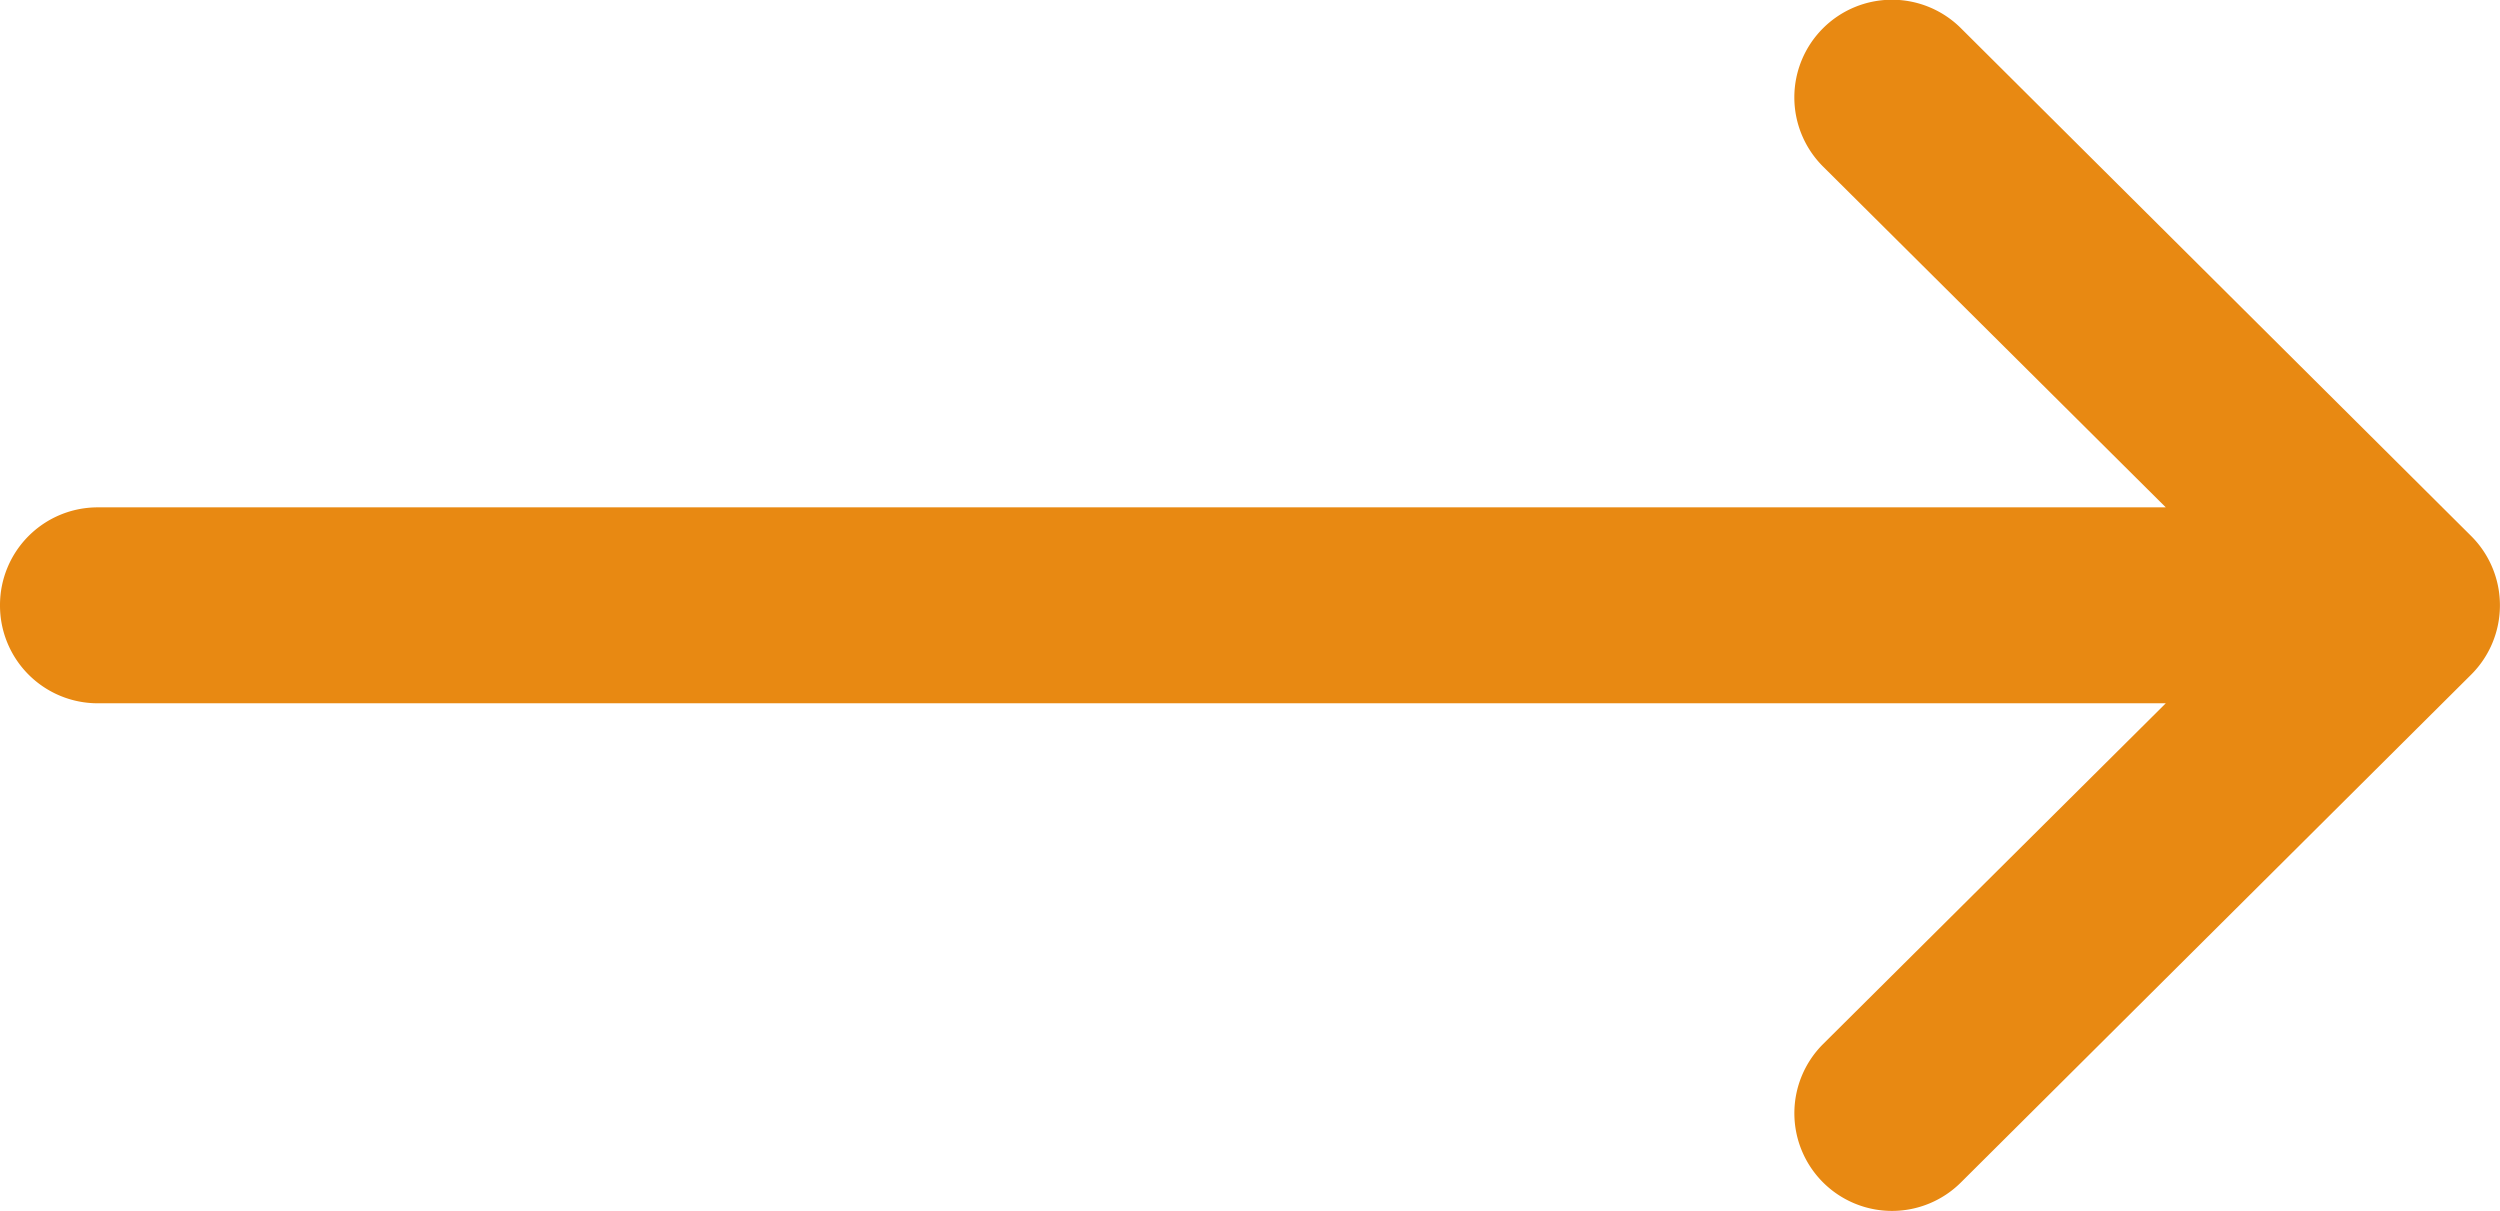
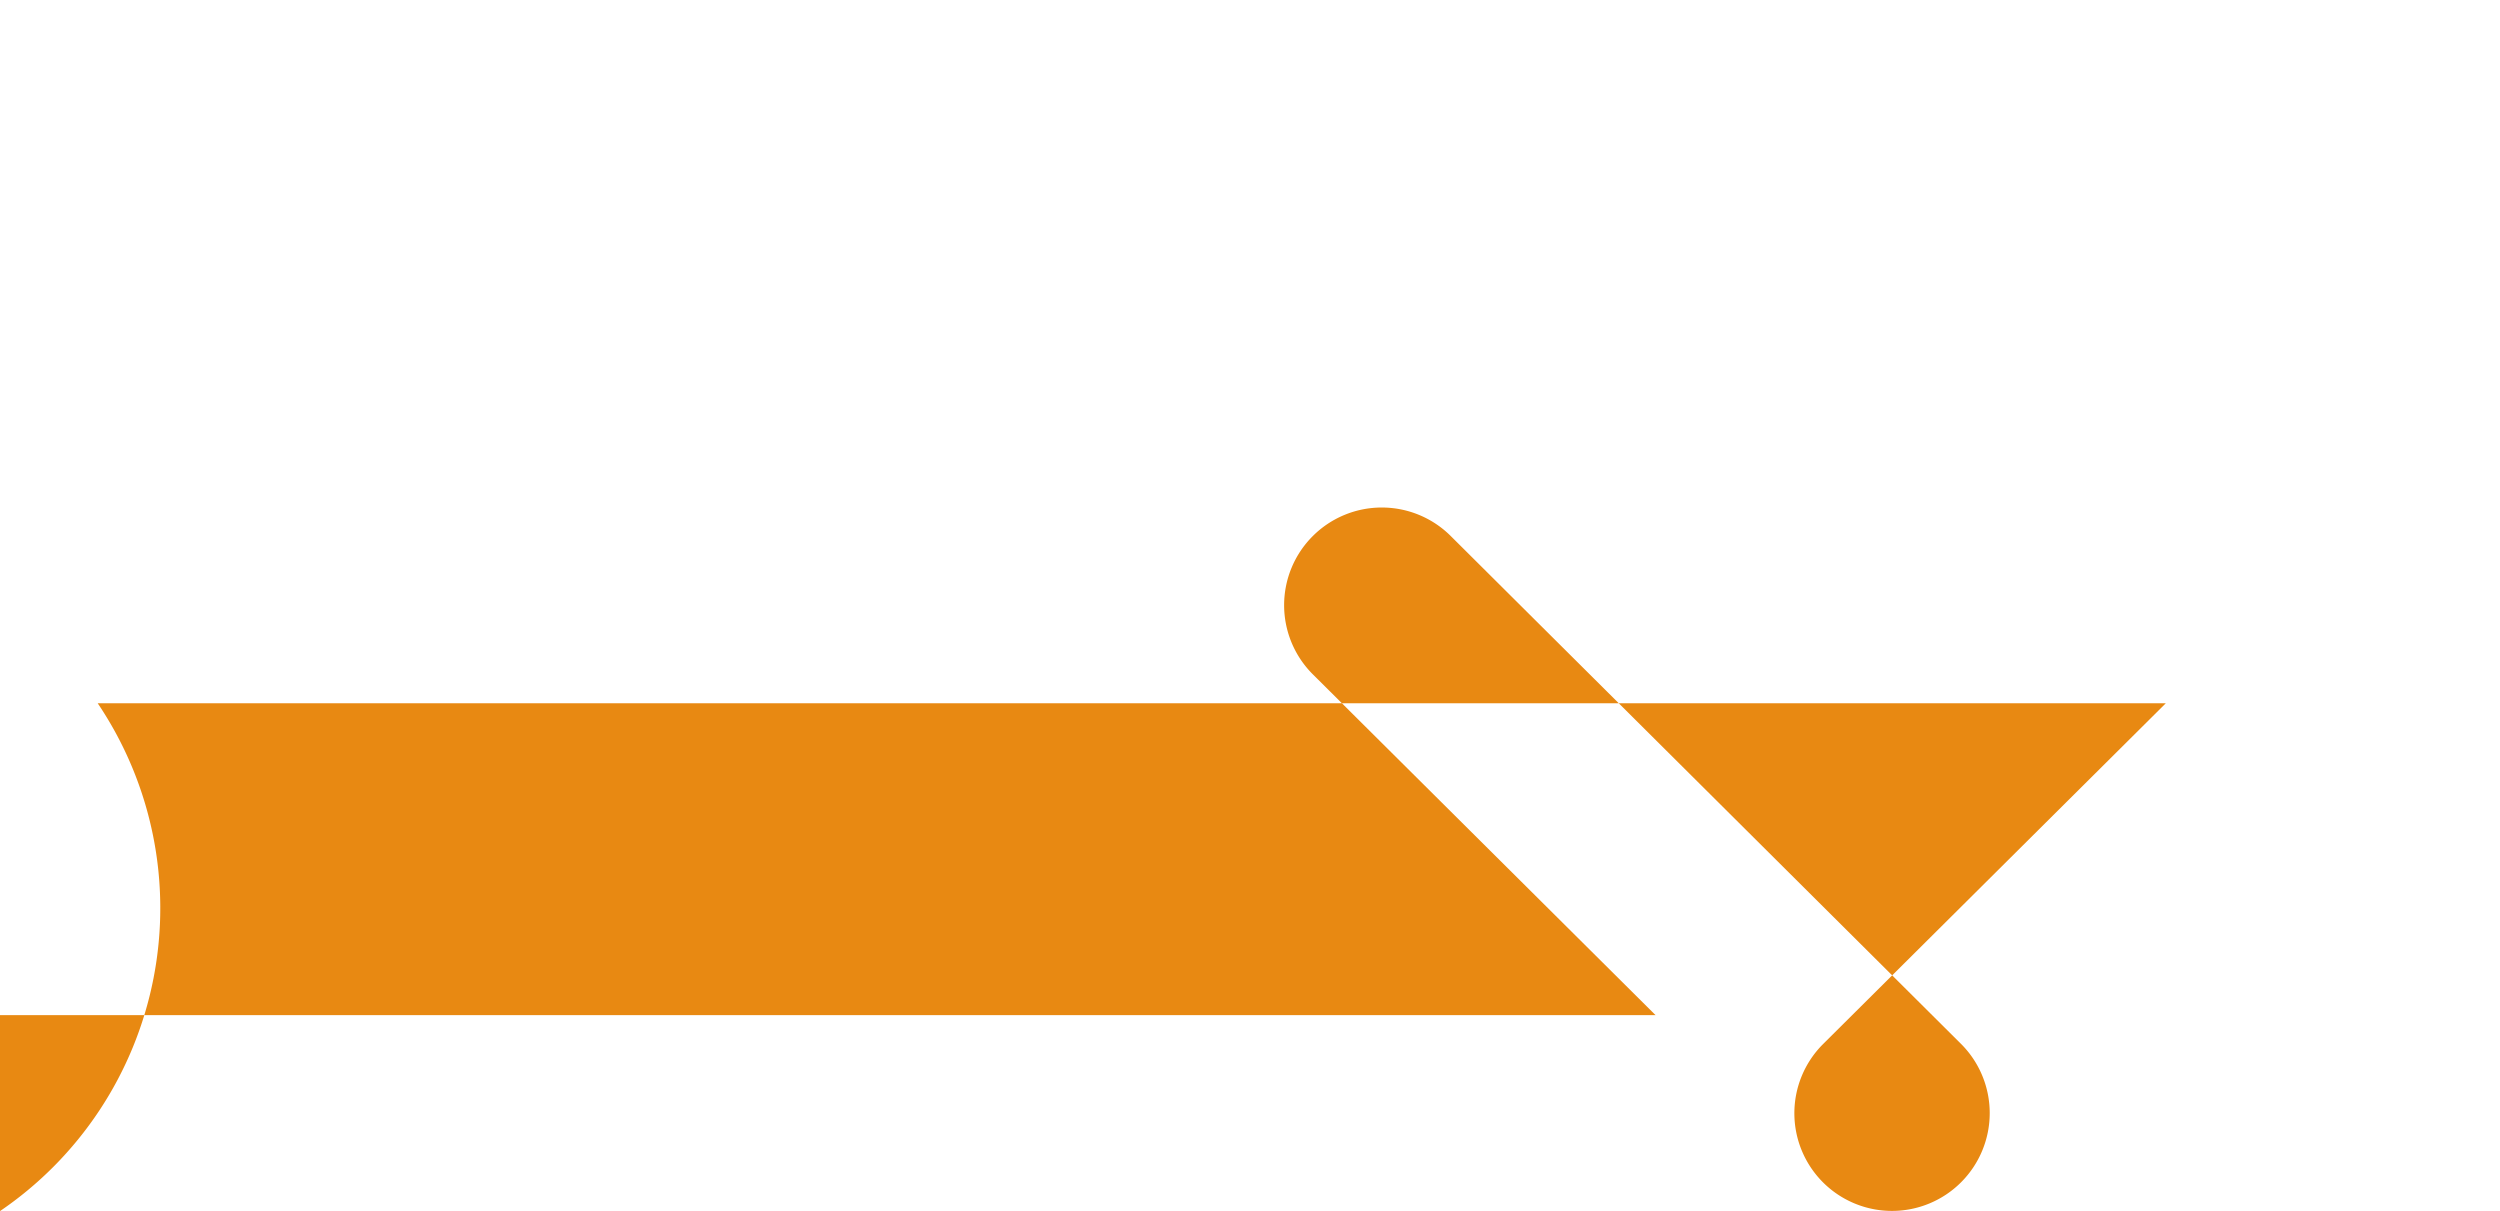
<svg xmlns="http://www.w3.org/2000/svg" width="35" height="16.955" viewBox="0 0 35 16.955">
  <g id="Groupe_1332" data-name="Groupe 1332" transform="translate(-788.715 551.882) rotate(180)">
    <g id="Groupe_1331" data-name="Groupe 1331" transform="translate(-823.715 534.927)">
-       <path id="Tracé_483" data-name="Tracé 483" d="M-790.083,542.036h-28.953l4.8-4.773a1.368,1.368,0,0,0,0-1.933,1.367,1.367,0,0,0-1.934,0l-7.143,7.109h0a1.37,1.37,0,0,0,0,1.937h0l7.143,7.109a1.367,1.367,0,0,0,1.934,0,1.367,1.367,0,0,0,0-1.933l-4.8-4.773h28.953a1.368,1.368,0,0,0,1.368-1.369A1.368,1.368,0,0,0-790.083,542.036Z" transform="translate(823.715 -534.927)" fill="#E88912" />
+       <path id="Tracé_483" data-name="Tracé 483" d="M-790.083,542.036h-28.953l4.8-4.773a1.368,1.368,0,0,0,0-1.933,1.367,1.367,0,0,0-1.934,0h0a1.37,1.37,0,0,0,0,1.937h0l7.143,7.109a1.367,1.367,0,0,0,1.934,0,1.367,1.367,0,0,0,0-1.933l-4.8-4.773h28.953a1.368,1.368,0,0,0,1.368-1.369A1.368,1.368,0,0,0-790.083,542.036Z" transform="translate(823.715 -534.927)" fill="#E88912" />
    </g>
  </g>
</svg>